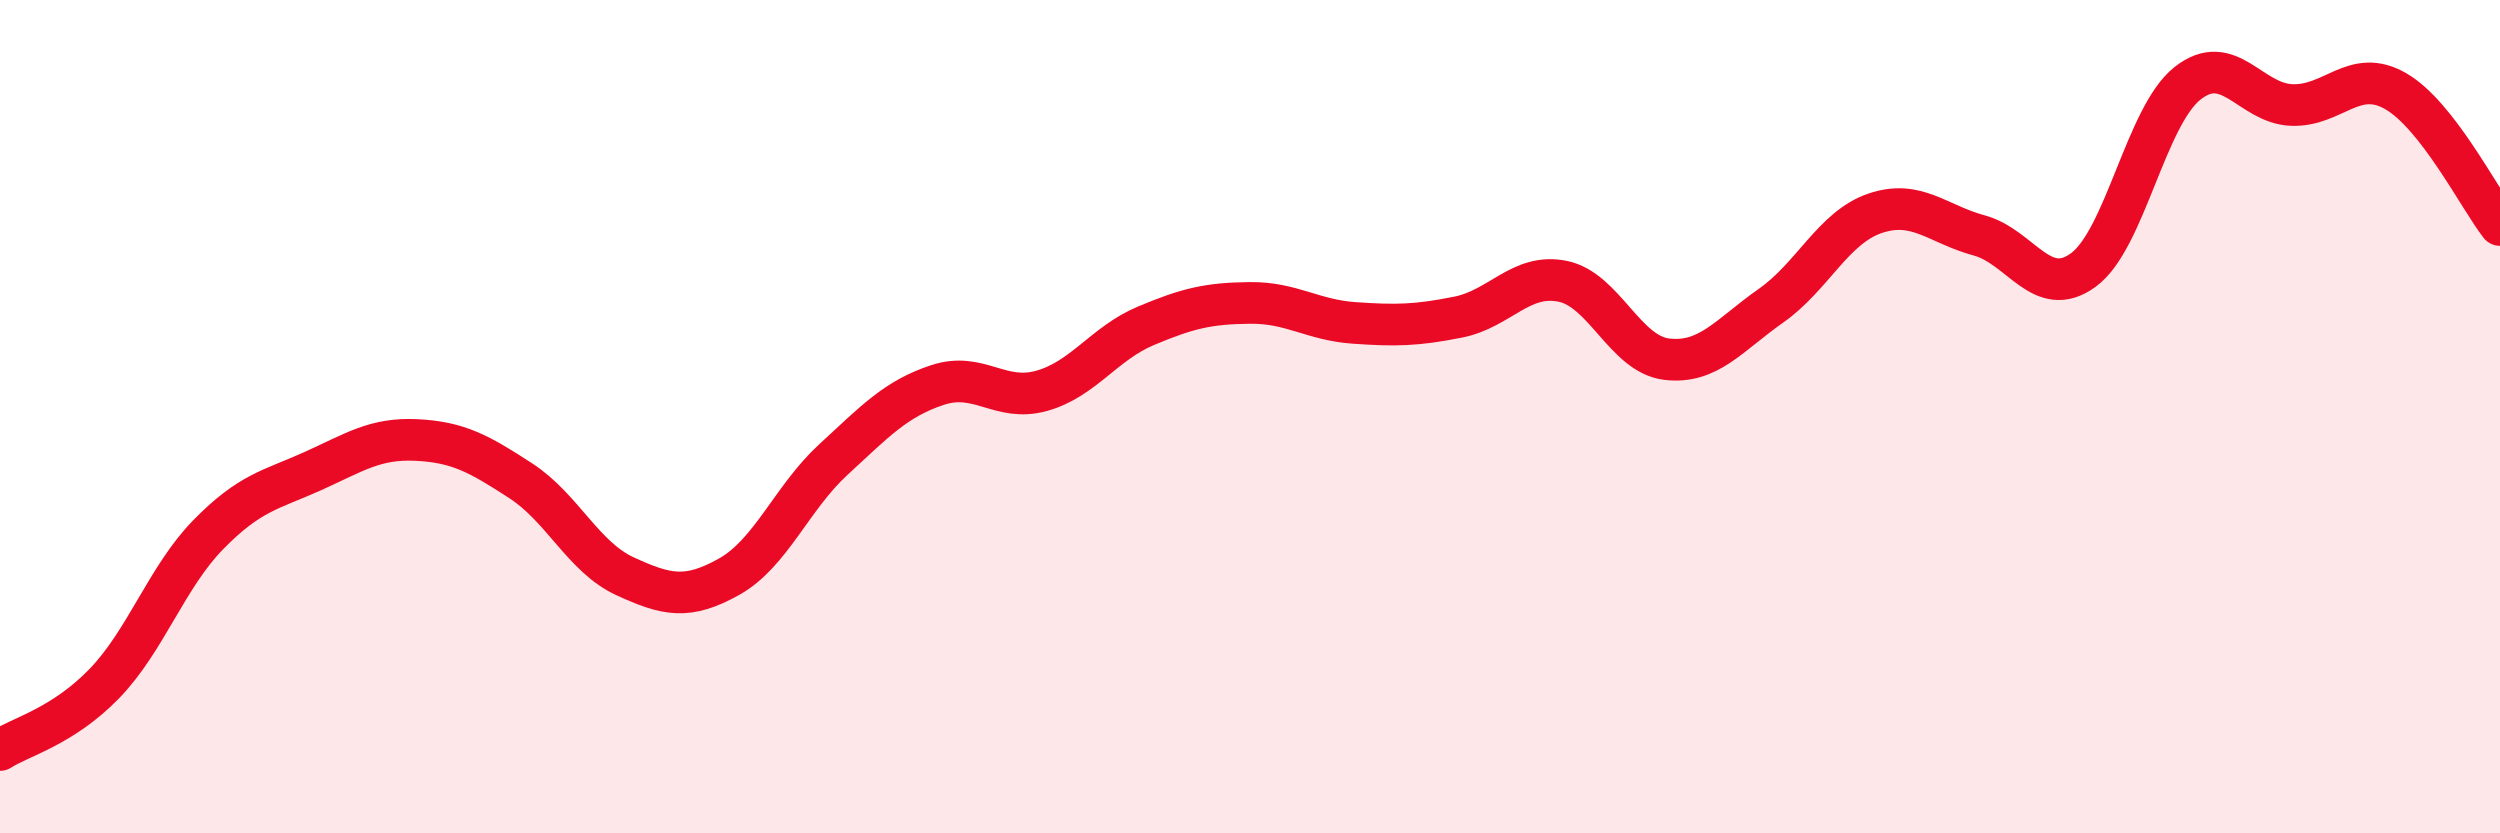
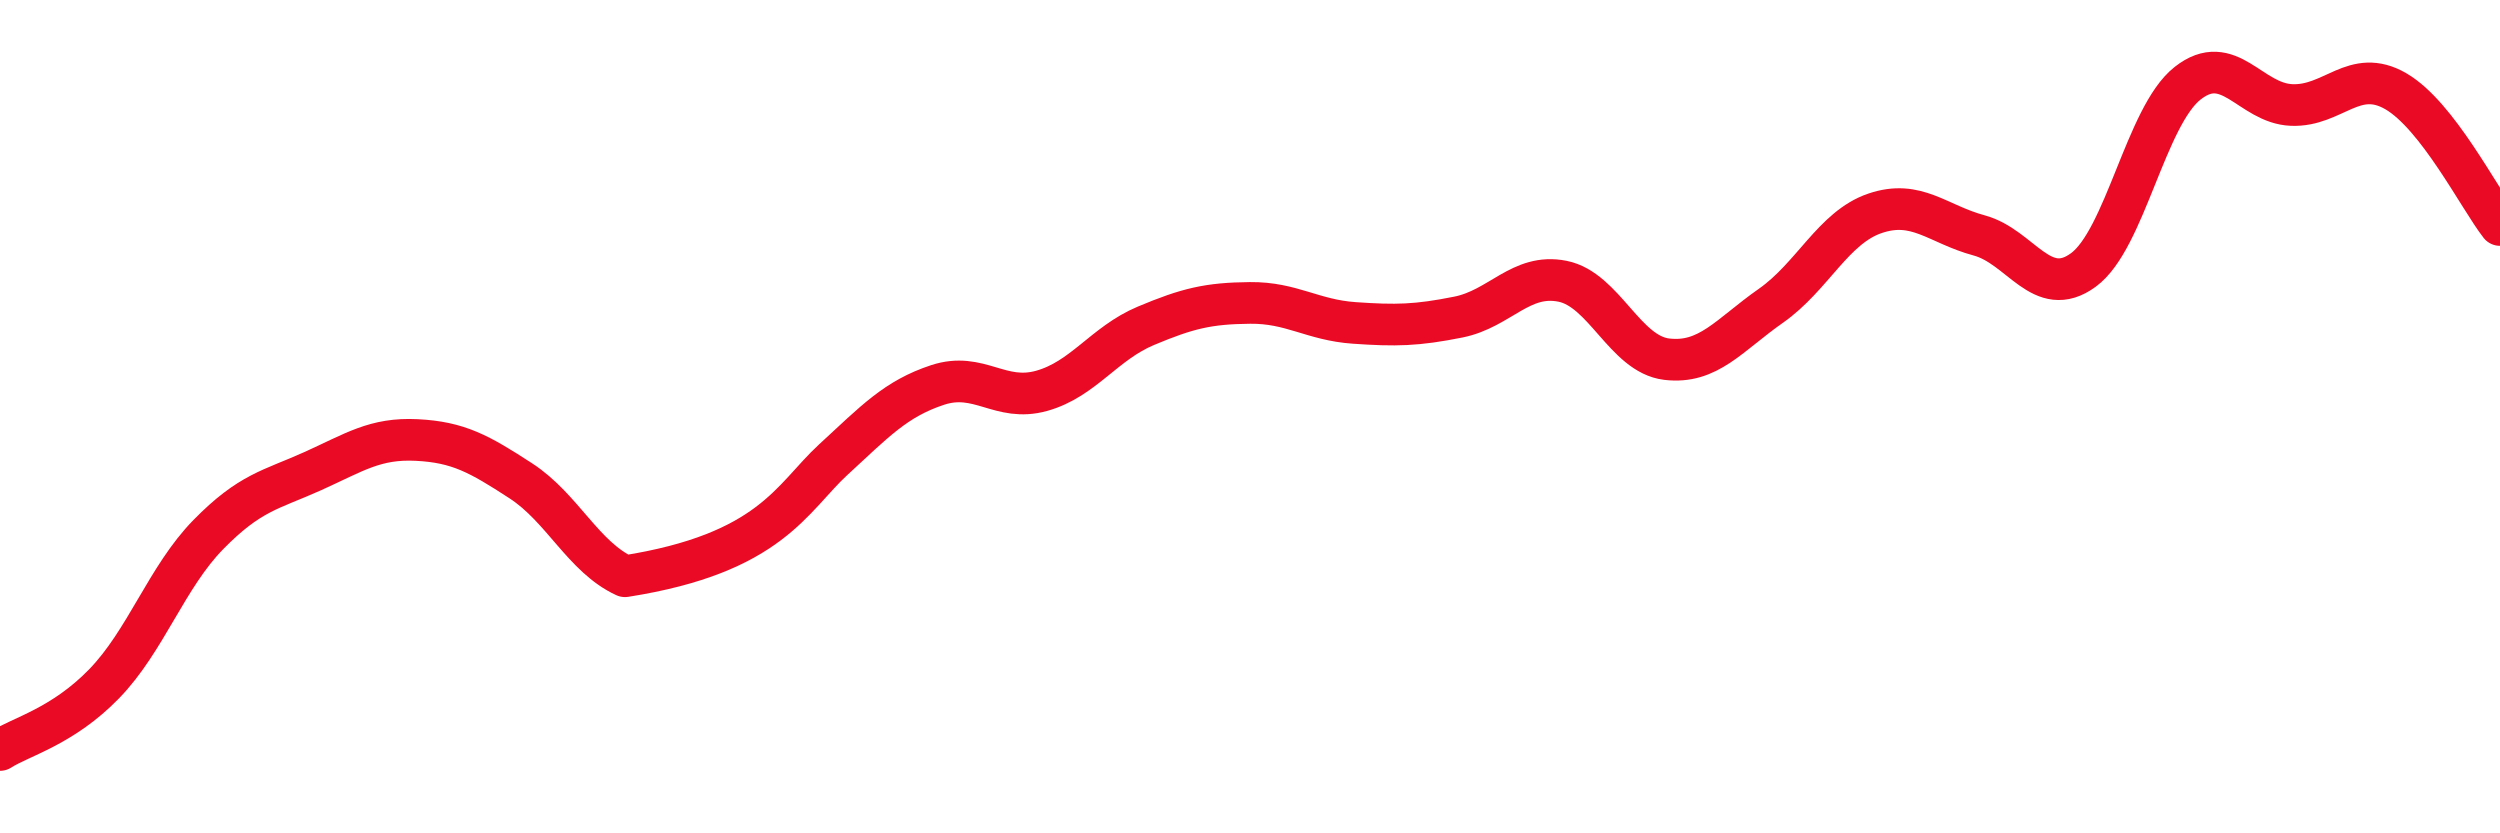
<svg xmlns="http://www.w3.org/2000/svg" width="60" height="20" viewBox="0 0 60 20">
-   <path d="M 0,18 C 0.5,17.68 1.5,17.44 2.5,16.41 C 3.5,15.38 4,13.85 5,12.83 C 6,11.81 6.5,11.76 7.5,11.31 C 8.5,10.86 9,10.51 10,10.56 C 11,10.61 11.5,10.89 12.5,11.54 C 13.5,12.19 14,13.37 15,13.83 C 16,14.29 16.5,14.4 17.5,13.84 C 18.5,13.28 19,11.95 20,11.03 C 21,10.11 21.5,9.57 22.5,9.24 C 23.5,8.91 24,9.66 25,9.38 C 26,9.1 26.5,8.24 27.5,7.82 C 28.5,7.4 29,7.28 30,7.27 C 31,7.26 31.5,7.68 32.5,7.75 C 33.5,7.82 34,7.81 35,7.61 C 36,7.41 36.5,6.55 37.5,6.75 C 38.5,6.95 39,8.5 40,8.62 C 41,8.74 41.5,8.04 42.5,7.34 C 43.5,6.64 44,5.46 45,5.12 C 46,4.78 46.5,5.38 47.5,5.65 C 48.5,5.92 49,7.21 50,6.48 C 51,5.75 51.5,2.79 52.5,2 C 53.5,1.21 54,2.48 55,2.52 C 56,2.56 56.5,1.61 57.5,2.19 C 58.5,2.77 59.5,4.76 60,5.4L60 20L0 20Z" fill="#EB0A25" opacity="0.1" stroke-linecap="round" stroke-linejoin="round" />
-   <path d="M 0,18 C 0.5,17.68 1.5,17.44 2.5,16.41 C 3.5,15.38 4,13.85 5,12.83 C 6,11.81 6.5,11.76 7.5,11.31 C 8.5,10.86 9,10.51 10,10.56 C 11,10.61 11.5,10.89 12.5,11.54 C 13.5,12.19 14,13.37 15,13.83 C 16,14.29 16.5,14.4 17.5,13.84 C 18.5,13.28 19,11.95 20,11.03 C 21,10.11 21.5,9.57 22.5,9.24 C 23.5,8.91 24,9.66 25,9.38 C 26,9.1 26.5,8.24 27.5,7.82 C 28.5,7.4 29,7.28 30,7.27 C 31,7.26 31.5,7.68 32.5,7.75 C 33.5,7.82 34,7.81 35,7.61 C 36,7.41 36.5,6.55 37.5,6.75 C 38.5,6.95 39,8.5 40,8.62 C 41,8.74 41.5,8.04 42.5,7.34 C 43.5,6.64 44,5.46 45,5.12 C 46,4.78 46.5,5.38 47.5,5.65 C 48.5,5.92 49,7.21 50,6.48 C 51,5.75 51.5,2.79 52.5,2 C 53.5,1.21 54,2.48 55,2.52 C 56,2.56 56.5,1.61 57.5,2.19 C 58.5,2.77 59.5,4.76 60,5.4" stroke="#EB0A25" stroke-width="1" fill="none" stroke-linecap="round" stroke-linejoin="round" />
+   <path d="M 0,18 C 0.5,17.68 1.5,17.44 2.5,16.41 C 3.5,15.38 4,13.85 5,12.83 C 6,11.81 6.5,11.76 7.5,11.31 C 8.5,10.86 9,10.51 10,10.56 C 11,10.61 11.5,10.89 12.5,11.54 C 13.5,12.19 14,13.37 15,13.83 C 18.5,13.28 19,11.95 20,11.03 C 21,10.11 21.5,9.57 22.5,9.24 C 23.5,8.91 24,9.66 25,9.38 C 26,9.1 26.5,8.24 27.5,7.82 C 28.5,7.4 29,7.28 30,7.27 C 31,7.26 31.5,7.68 32.5,7.75 C 33.5,7.82 34,7.81 35,7.61 C 36,7.41 36.5,6.55 37.5,6.75 C 38.5,6.95 39,8.5 40,8.62 C 41,8.74 41.5,8.04 42.5,7.34 C 43.5,6.64 44,5.46 45,5.12 C 46,4.78 46.5,5.38 47.5,5.65 C 48.5,5.92 49,7.21 50,6.48 C 51,5.75 51.5,2.79 52.5,2 C 53.5,1.21 54,2.48 55,2.52 C 56,2.56 56.5,1.61 57.5,2.19 C 58.5,2.77 59.5,4.76 60,5.4" stroke="#EB0A25" stroke-width="1" fill="none" stroke-linecap="round" stroke-linejoin="round" />
</svg>